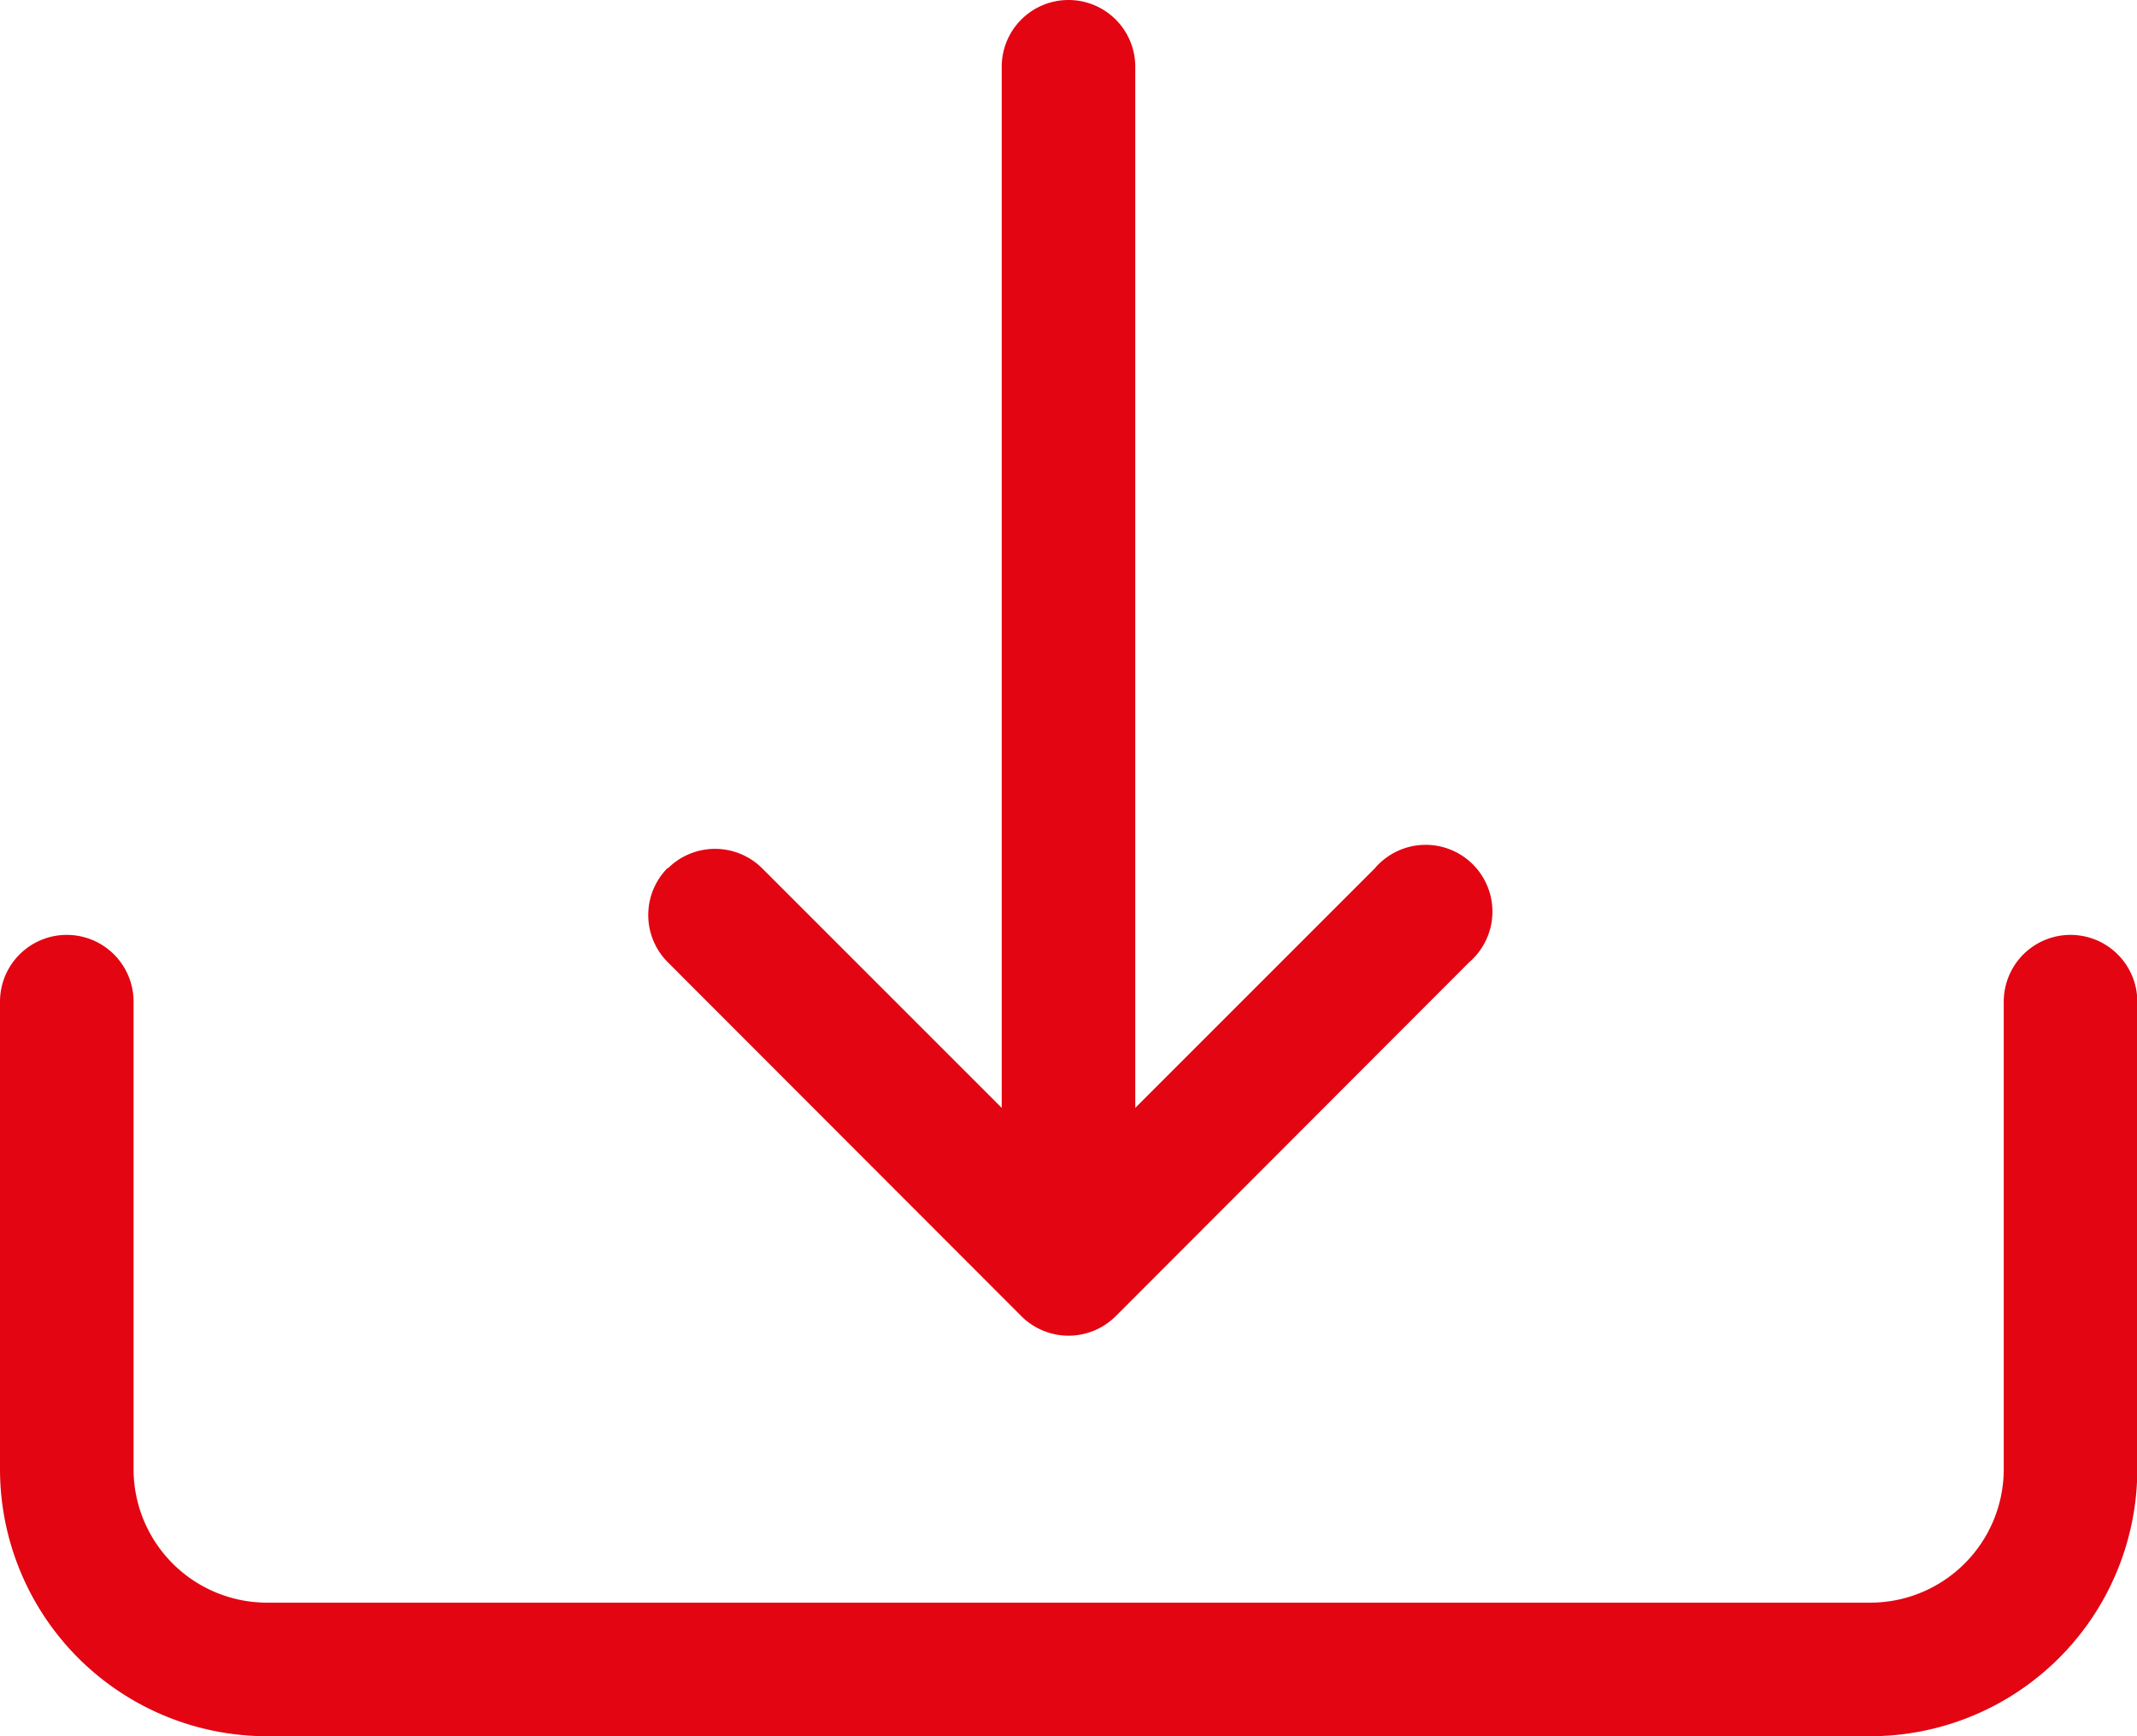
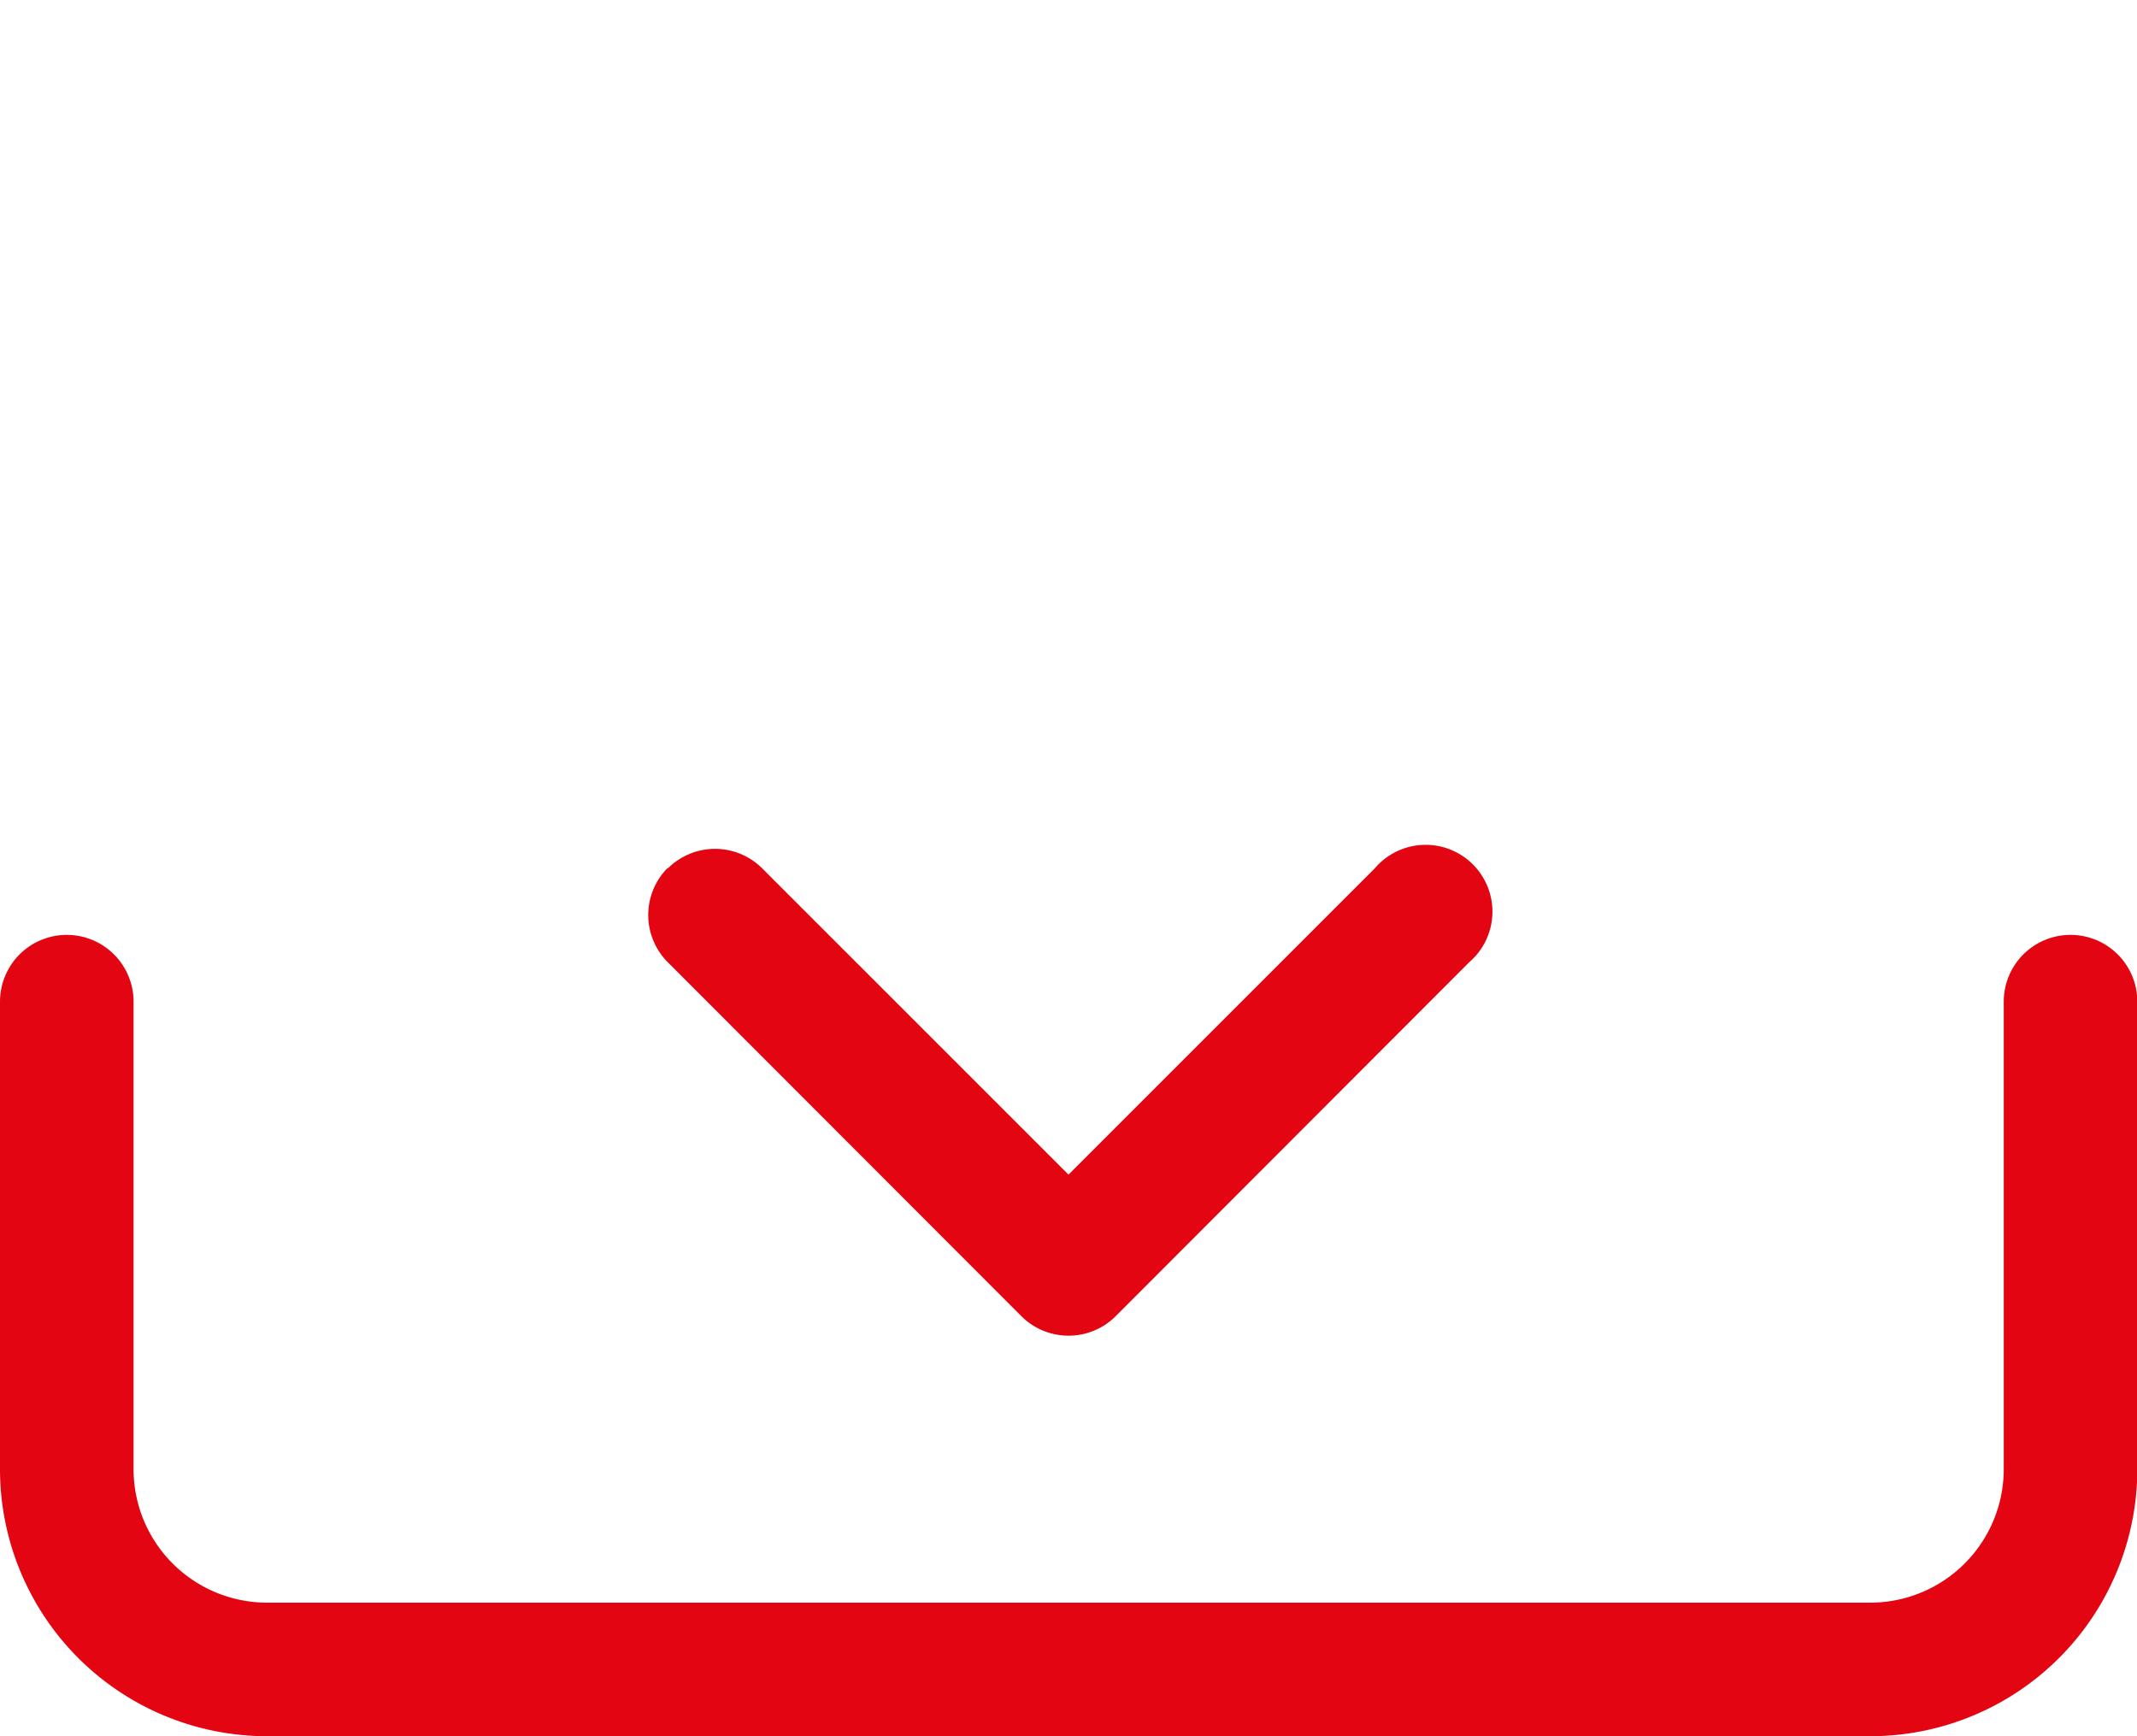
<svg xmlns="http://www.w3.org/2000/svg" id="download" width="27.328" height="22.204" viewBox="0 0 27.328 22.204">
  <path id="Path_6" data-name="Path 6" d="M.854,18a.854.854,0,0,1,.854.854v5.978A1.708,1.708,0,0,0,3.416,26.54h20.5a1.708,1.708,0,0,0,1.708-1.708V18.854a.854.854,0,0,1,1.708,0v5.978a3.416,3.416,0,0,1-3.416,3.416H3.416A3.416,3.416,0,0,1,0,24.832V18.854A.854.854,0,0,1,.854,18Z" transform="translate(0 -6.044)" fill="#e30512" fill-rule="evenodd" />
  <path id="Path_7" data-name="Path 7" d="M11.171,16.8a.854.854,0,0,1,1.208,0l3.916,3.916L20.211,16.8A.854.854,0,1,1,21.419,18L16.9,22.525a.854.854,0,0,1-1.209,0L11.171,18a.854.854,0,0,1,0-1.208Z" transform="translate(-2.631 -5.694)" fill="#e30512" fill-rule="evenodd" />
-   <path id="Path_8" data-name="Path 8" d="M17.729,2.25a.854.854,0,0,1,.854.854V16.768a.854.854,0,0,1-1.708,0V3.1A.854.854,0,0,1,17.729,2.25Z" transform="translate(-4.065 -2.25)" fill="#e30512" fill-rule="evenodd" />
</svg>